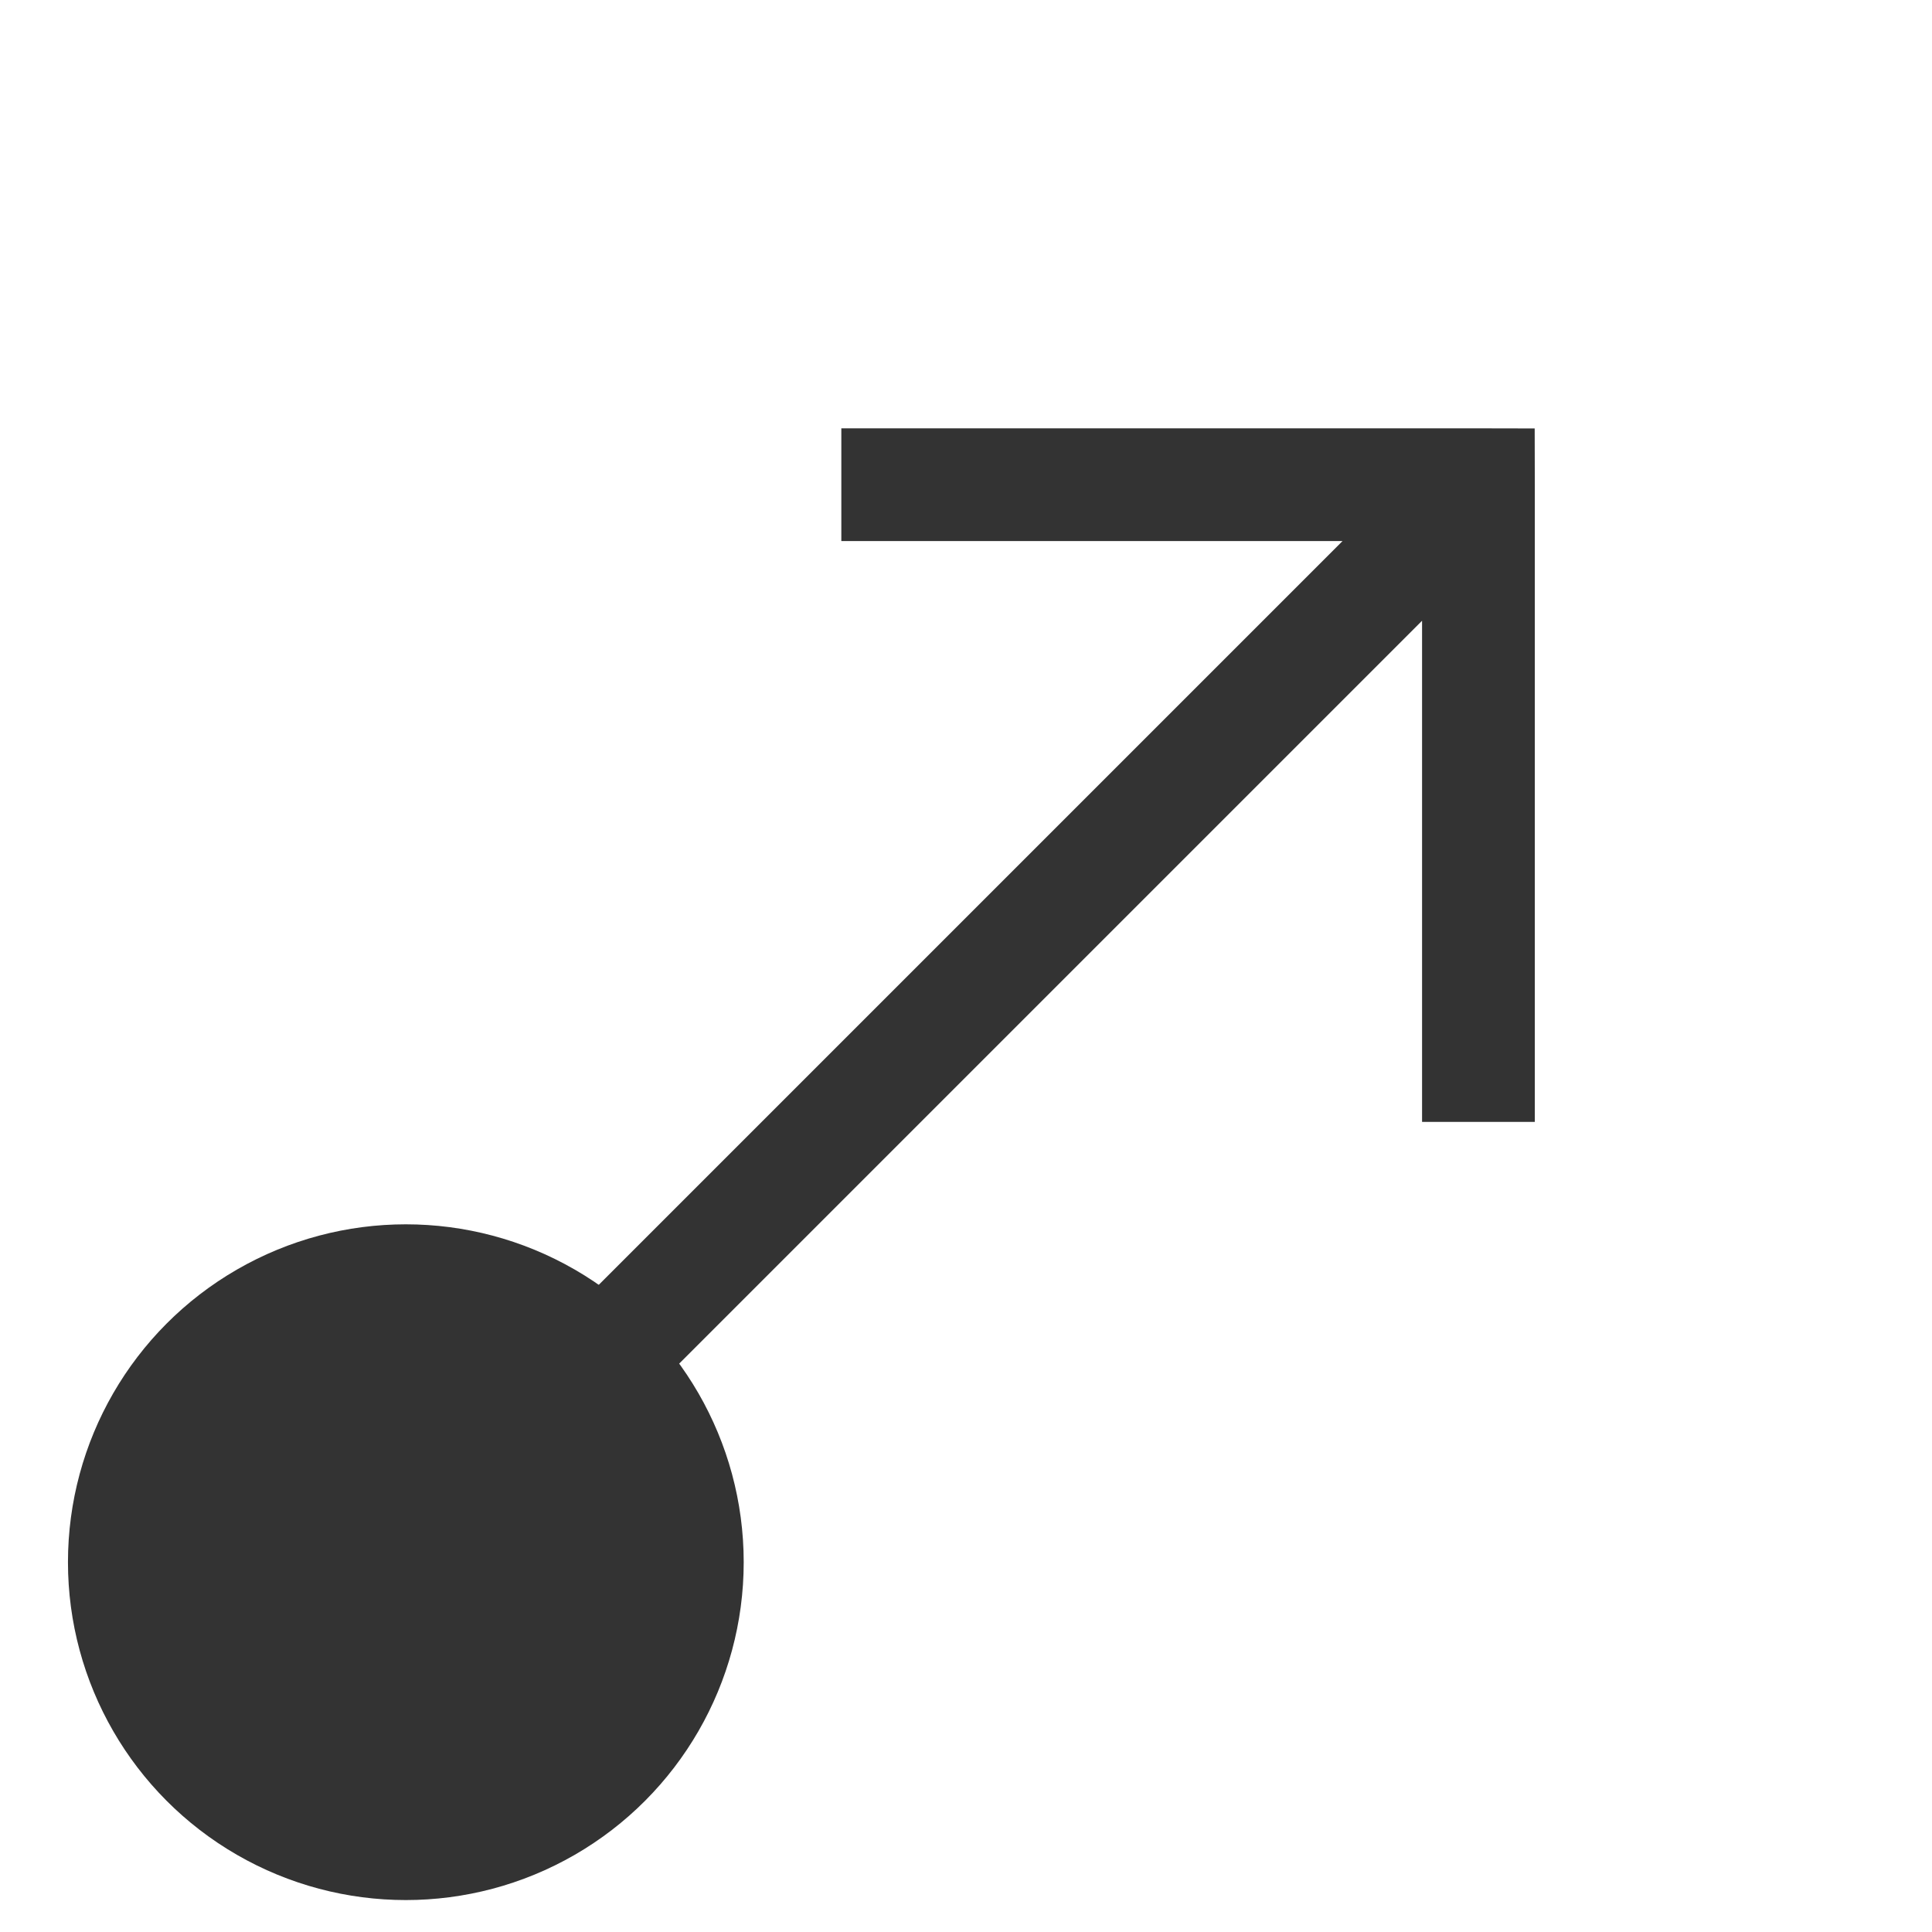
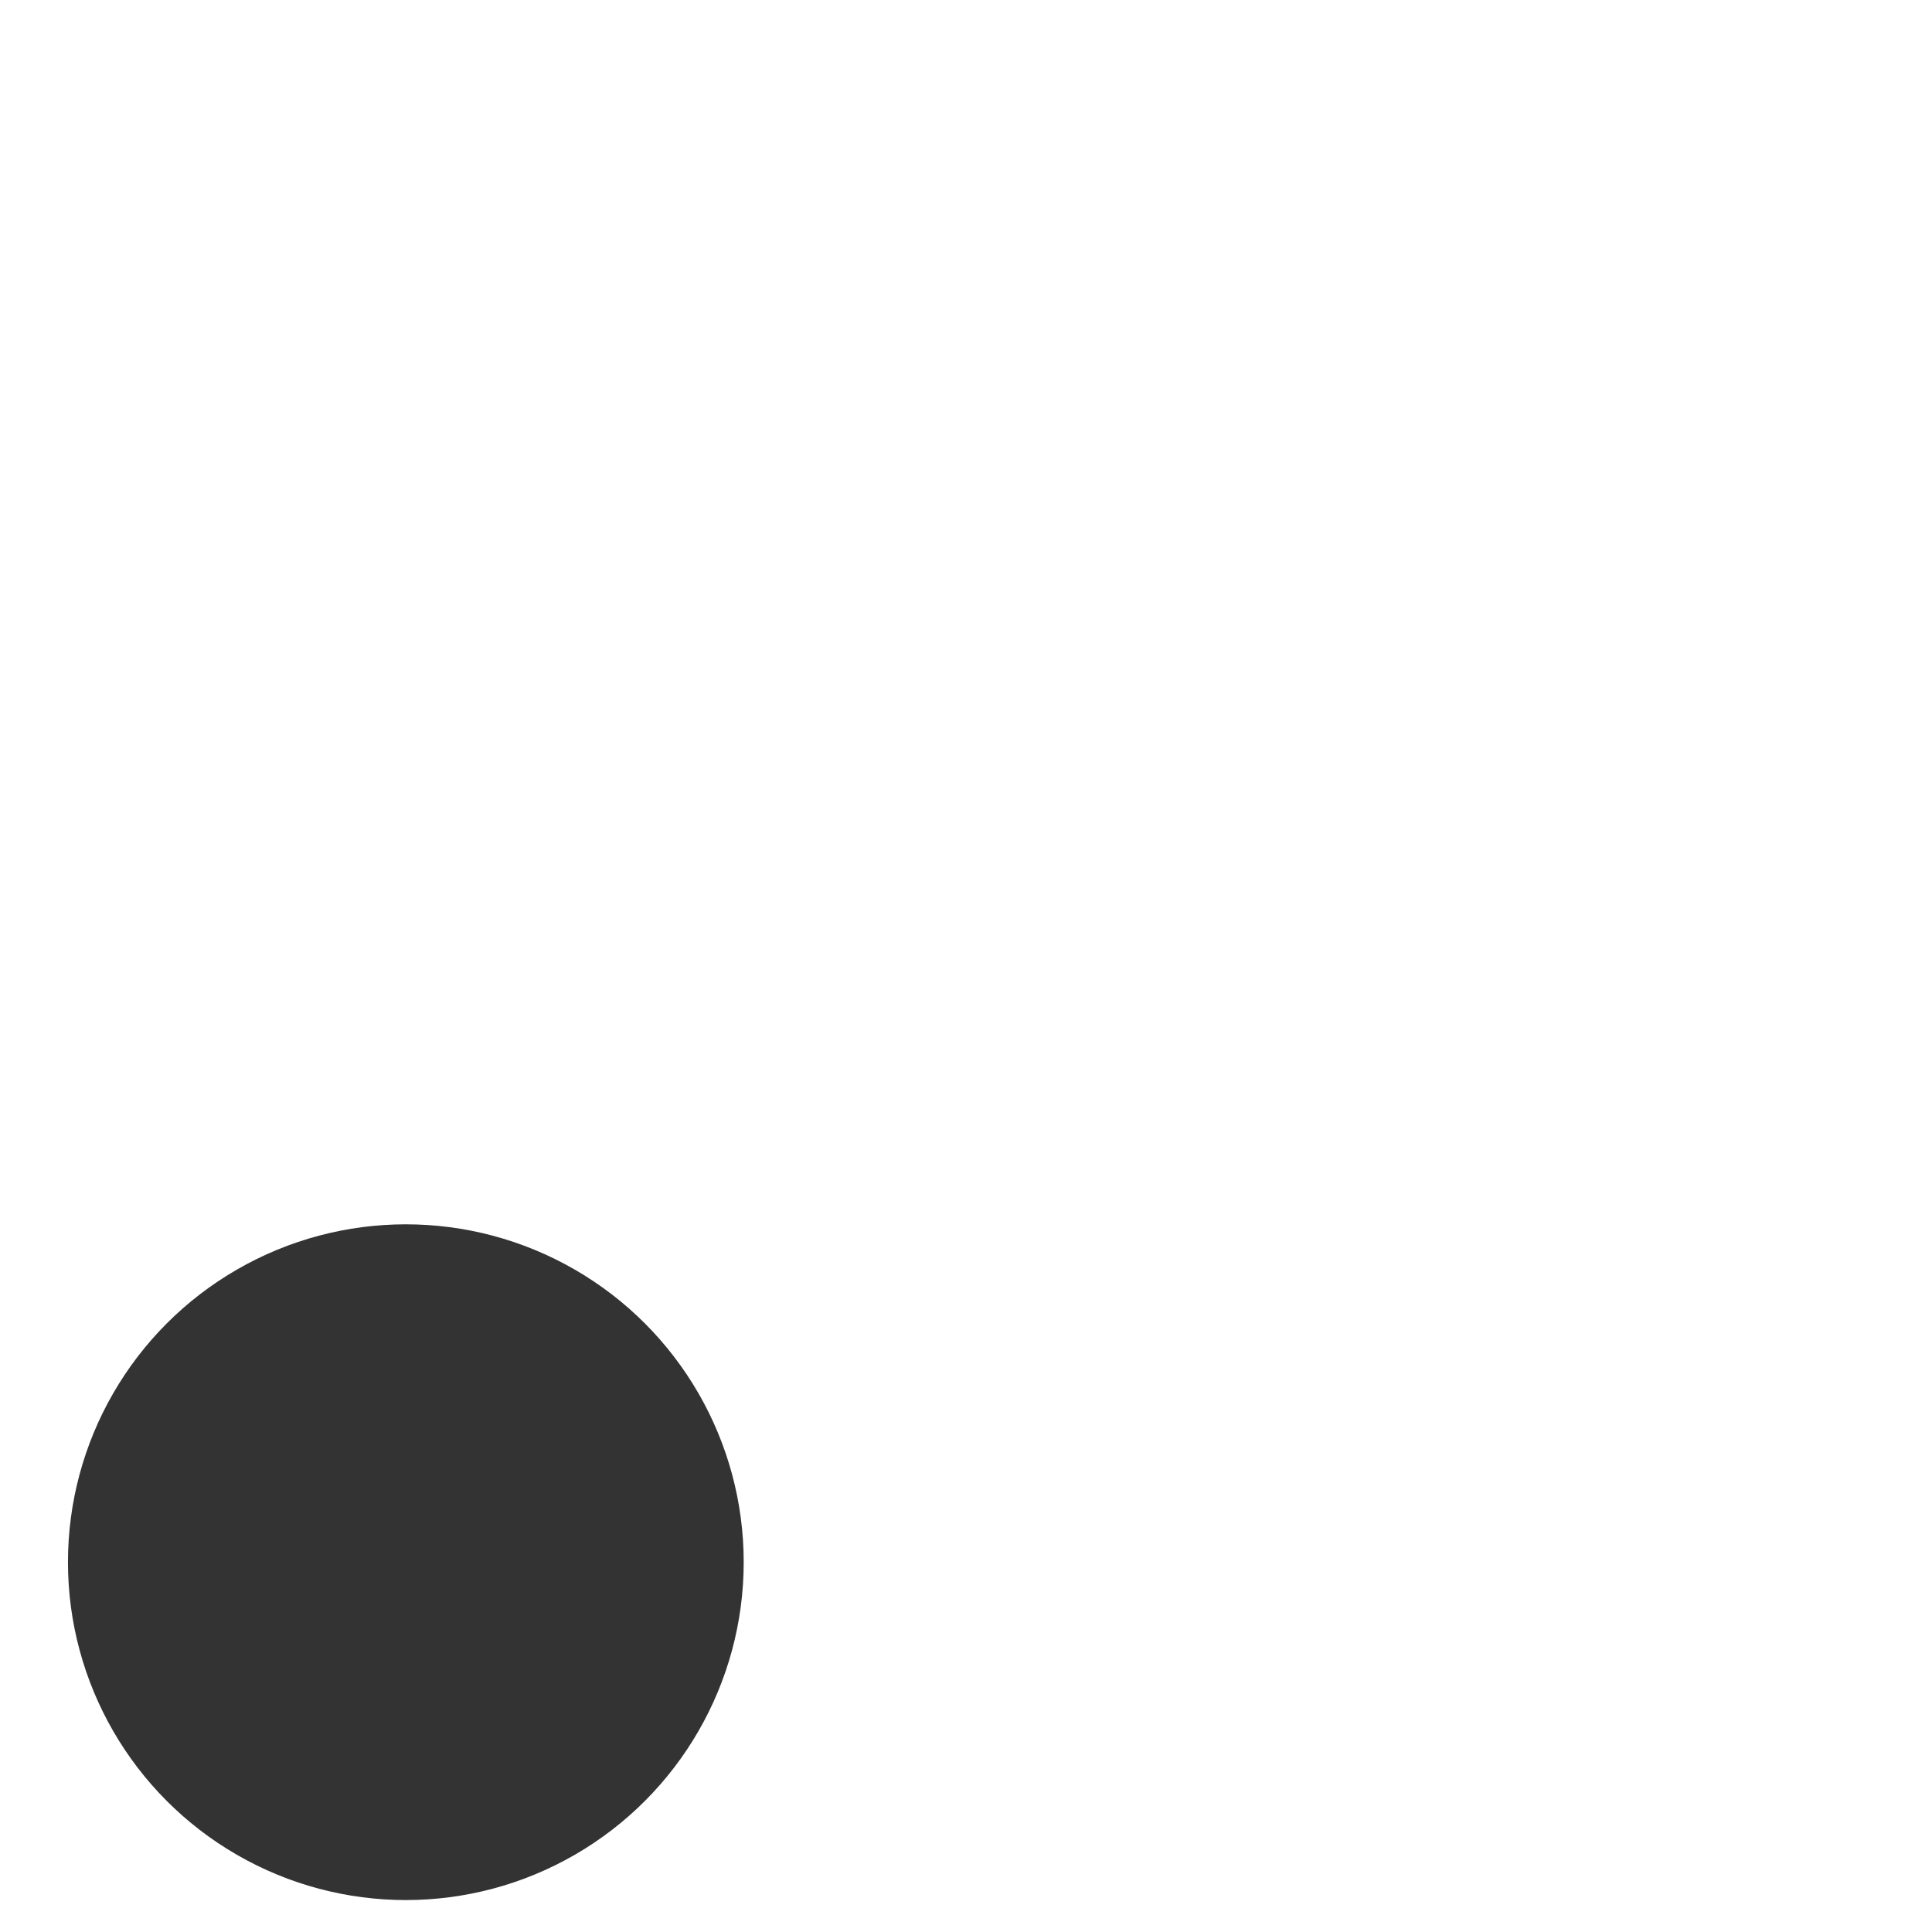
<svg xmlns="http://www.w3.org/2000/svg" width="17" height="17" viewBox="0 0 17 17" fill="none">
-   <path d="M13.009 4.265L13.505 4.265L13.504 3.77L13.009 3.769L13.009 4.265ZM12.513 4.265L12.513 9.872H13.505L13.505 4.265L12.513 4.265ZM13.009 3.769L7.403 3.769L7.403 4.761L13.009 4.761L13.009 3.769ZM12.659 3.915L3.899 12.675L4.6 13.375L13.359 4.616L12.659 3.915Z" fill="#333333" />
  <circle cx="3.571" cy="13.746" r="2.973" fill="#333333" />
</svg>